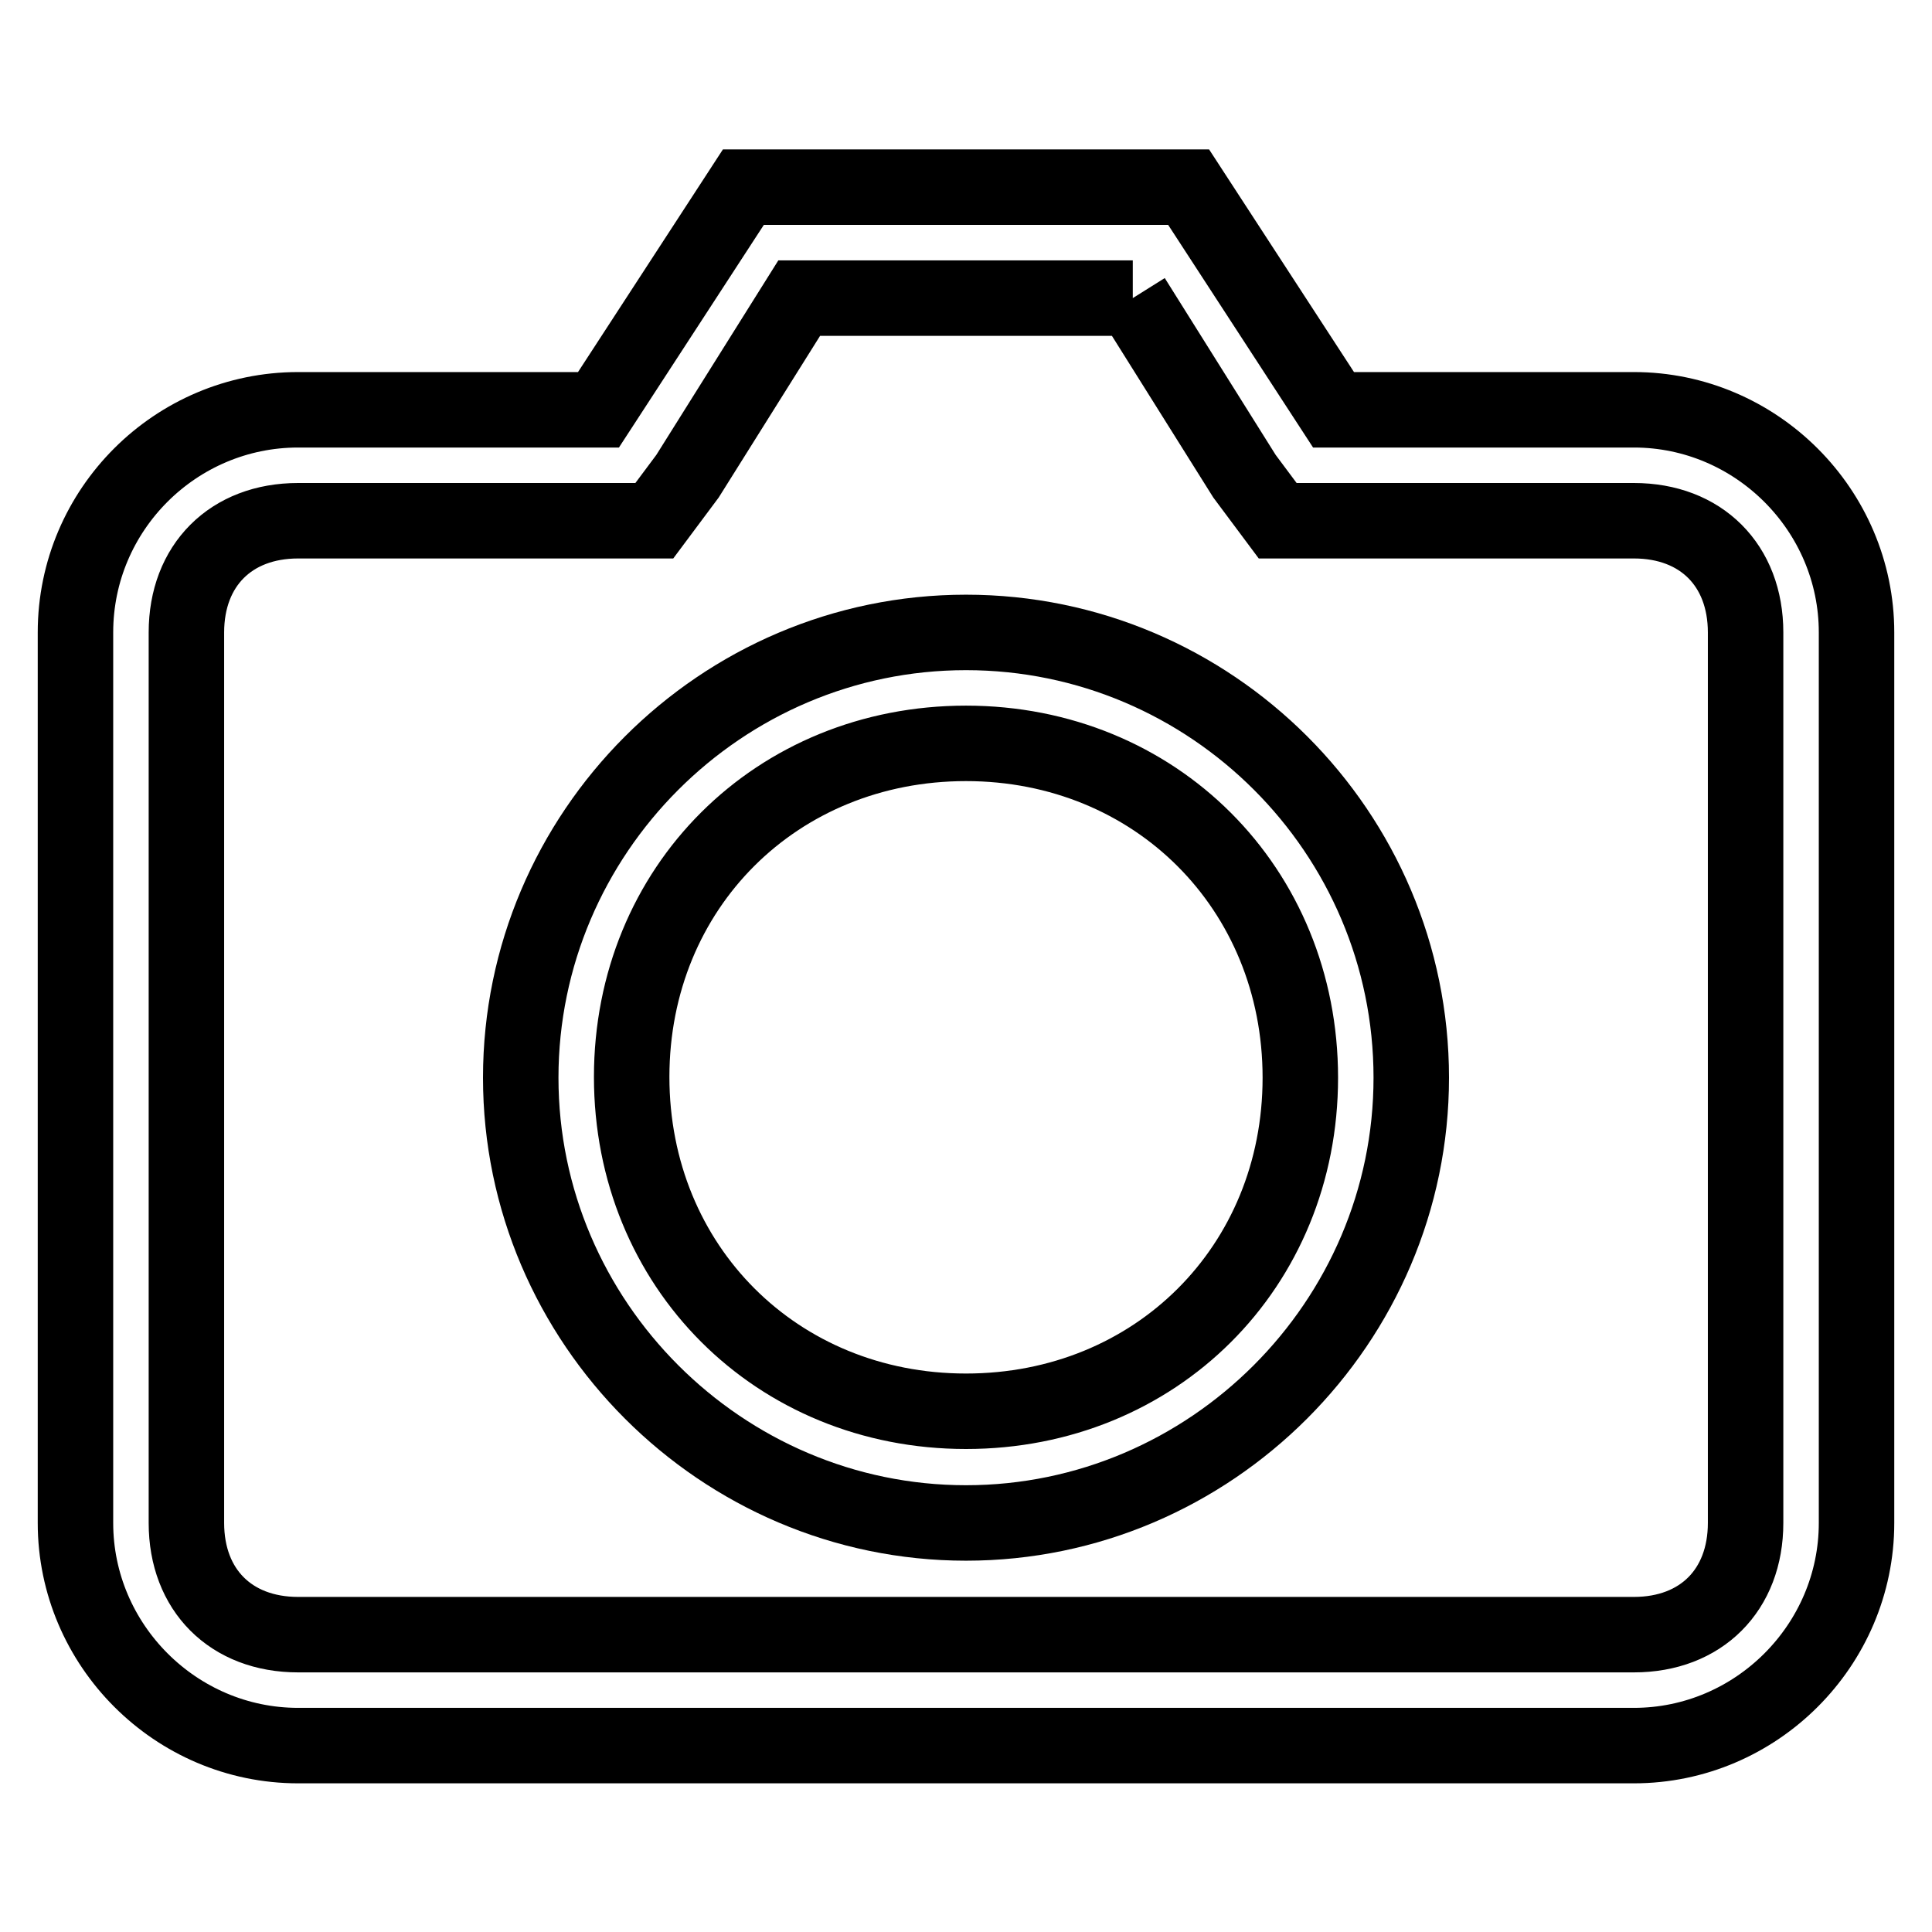
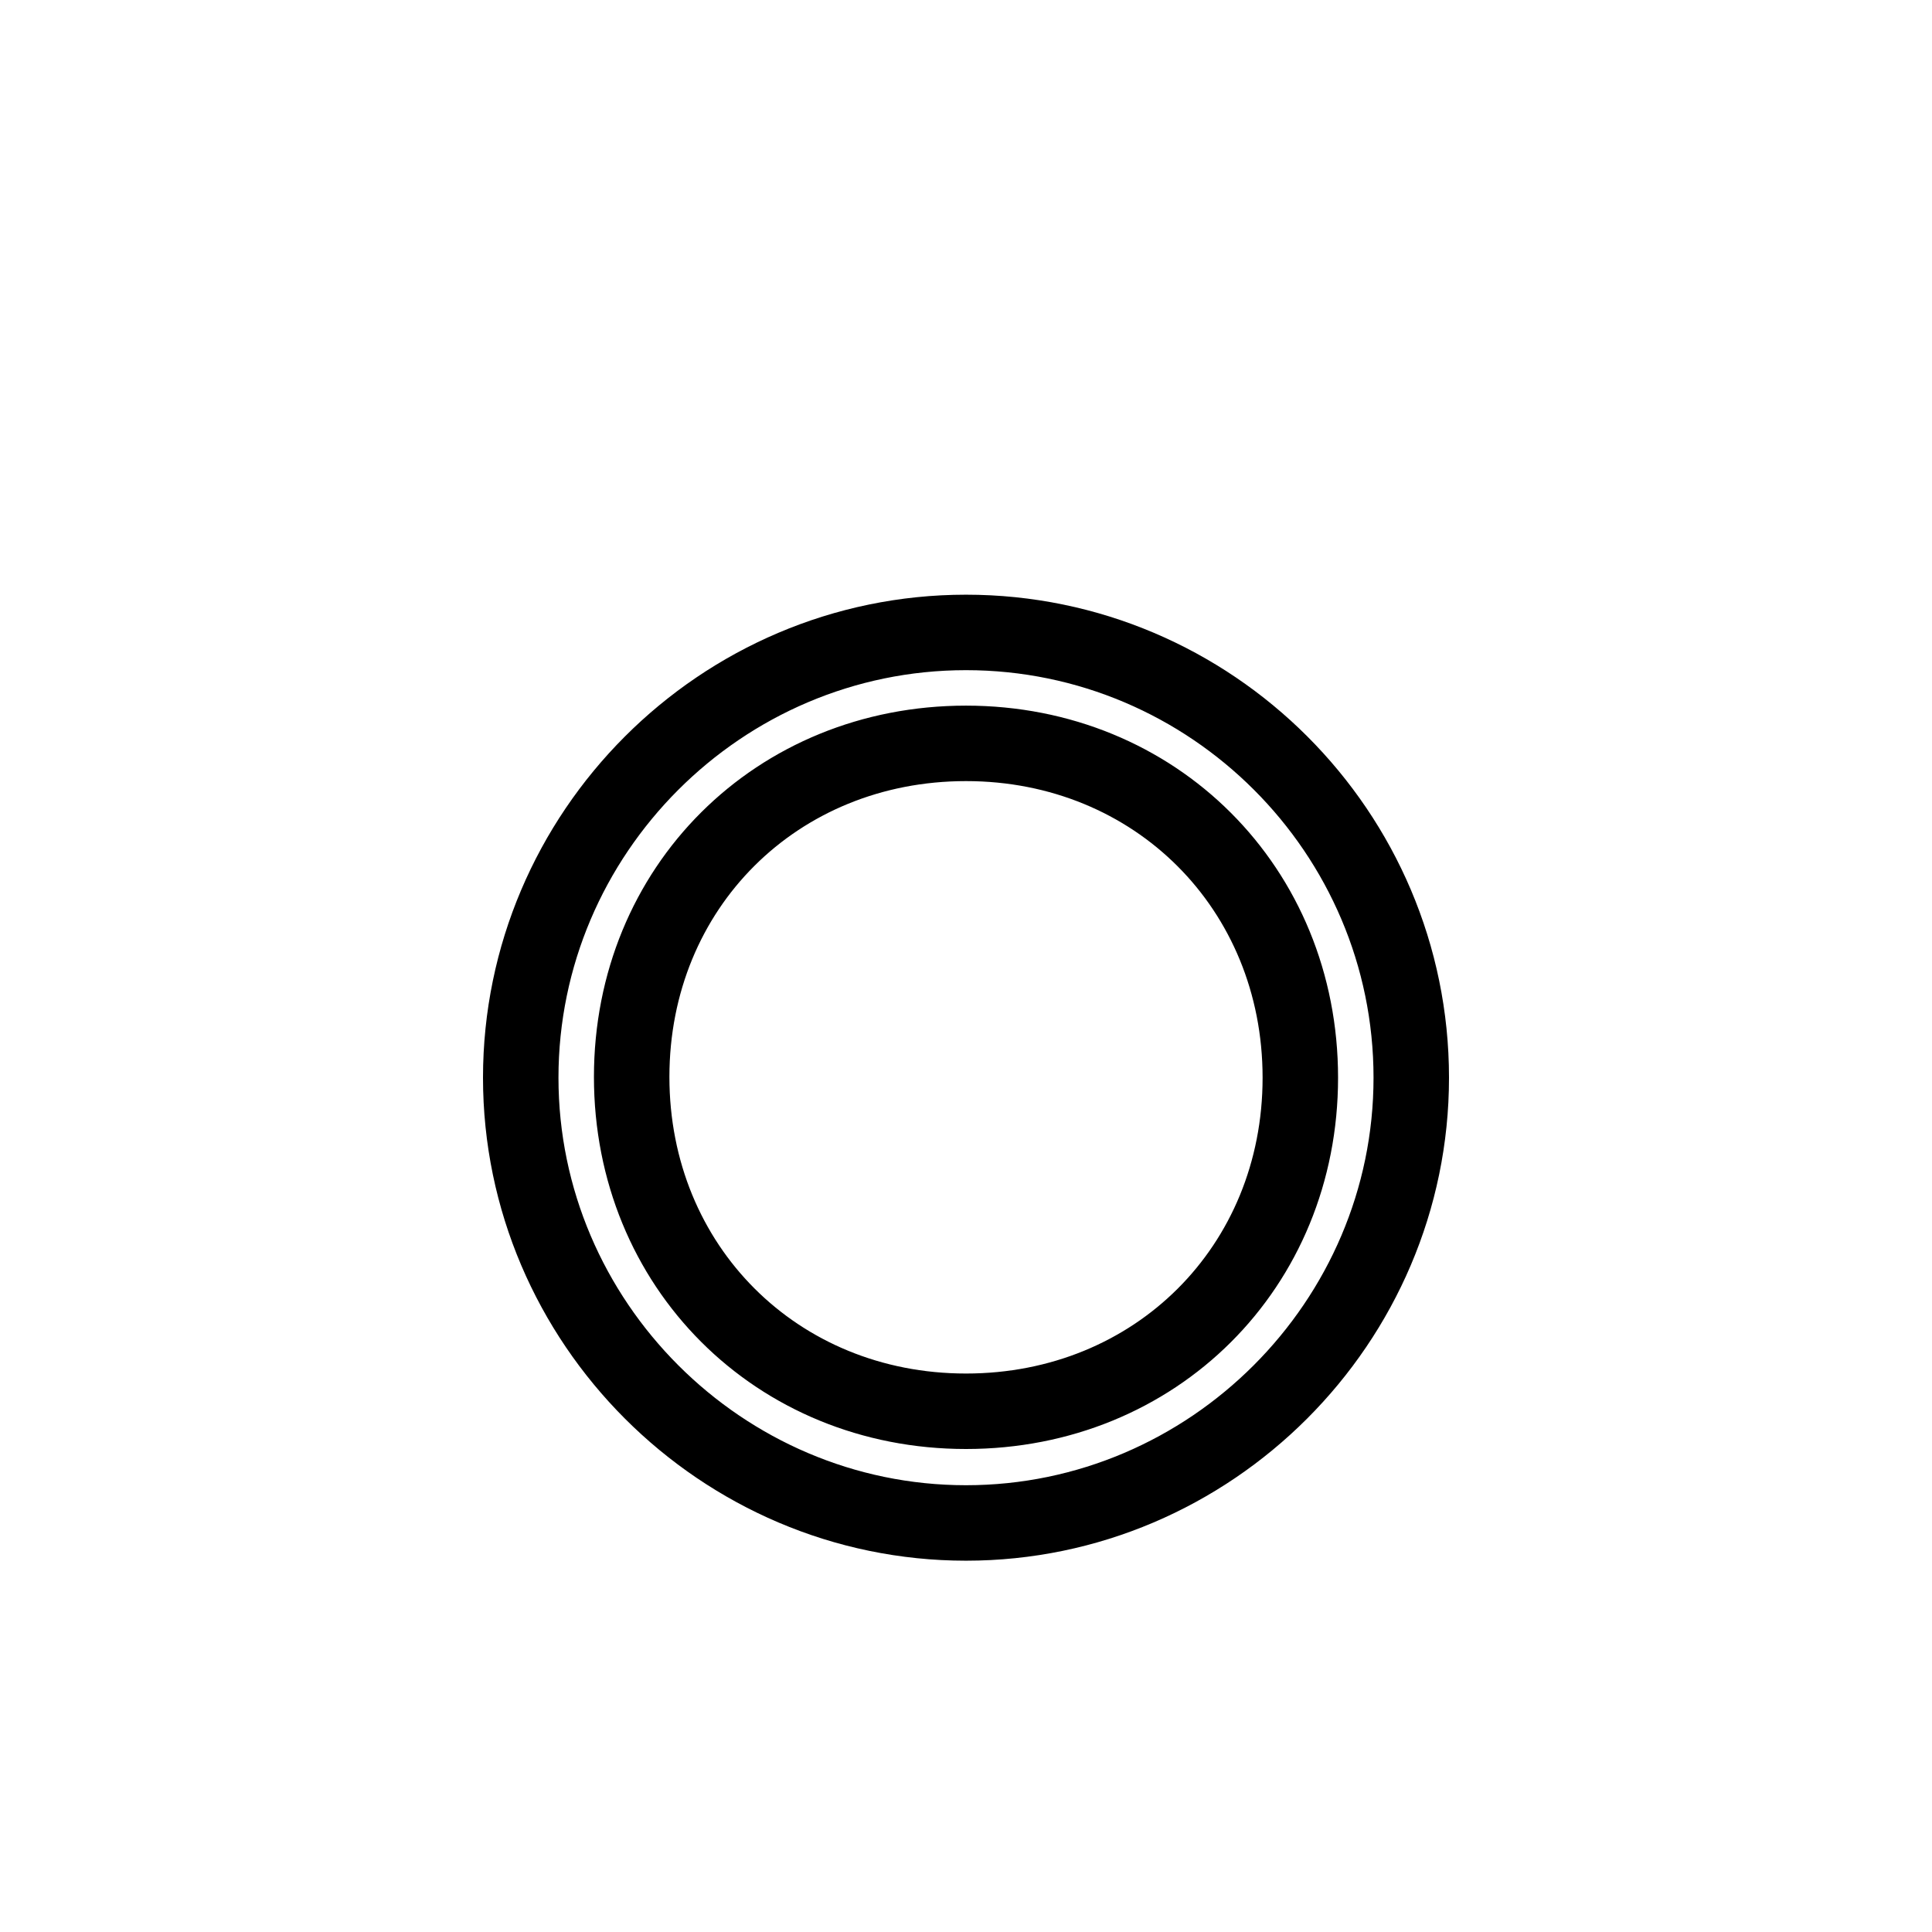
<svg xmlns="http://www.w3.org/2000/svg" version="1.1" x="0px" y="0px" viewBox="0 0 256 256" enable-background="new 0 0 256 256" xml:space="preserve">
  <g>
    <g>
-       <path stroke-width="10" fill-opacity="0" stroke="#000000" d="M150.1,39.5l14.8,23.6l4.4,5.9h7.4h39.8c8.9,0,14.8,5.9,14.8,14.8v118c0,8.9-5.9,14.8-14.8,14.8h-177c-8.9,0-14.8-5.9-14.8-14.8v-118c0-8.9,5.9-14.8,14.8-14.8h39.8h7.4l4.4-5.9l14.8-23.6H150.1 M157.5,24.8h-59L79.3,54.3H39.5C23.3,54.3,10,67.5,10,83.8v118c0,16.2,13.3,29.5,29.5,29.5h177c16.2,0,29.5-13.3,29.5-29.5v-118c0-16.2-13.3-29.5-29.5-29.5h-39.8L157.5,24.8L157.5,24.8z" />
      <path stroke-width="10" fill-opacity="0" stroke="#000000" d="M128,98.5c25.1,0,44.3,19.2,44.3,44.3c0,25.1-19.2,44.2-44.3,44.2c-25.1,0-44.3-19.2-44.3-44.3C83.7,117.6,102.9,98.5,128,98.5 M128,83.8c-32.5,0-59,26.6-59,59c0,32.4,26.6,59,59,59c32.4,0,59-26.6,59-59C187,110.3,160.5,83.8,128,83.8L128,83.8z" />
    </g>
  </g>
</svg>